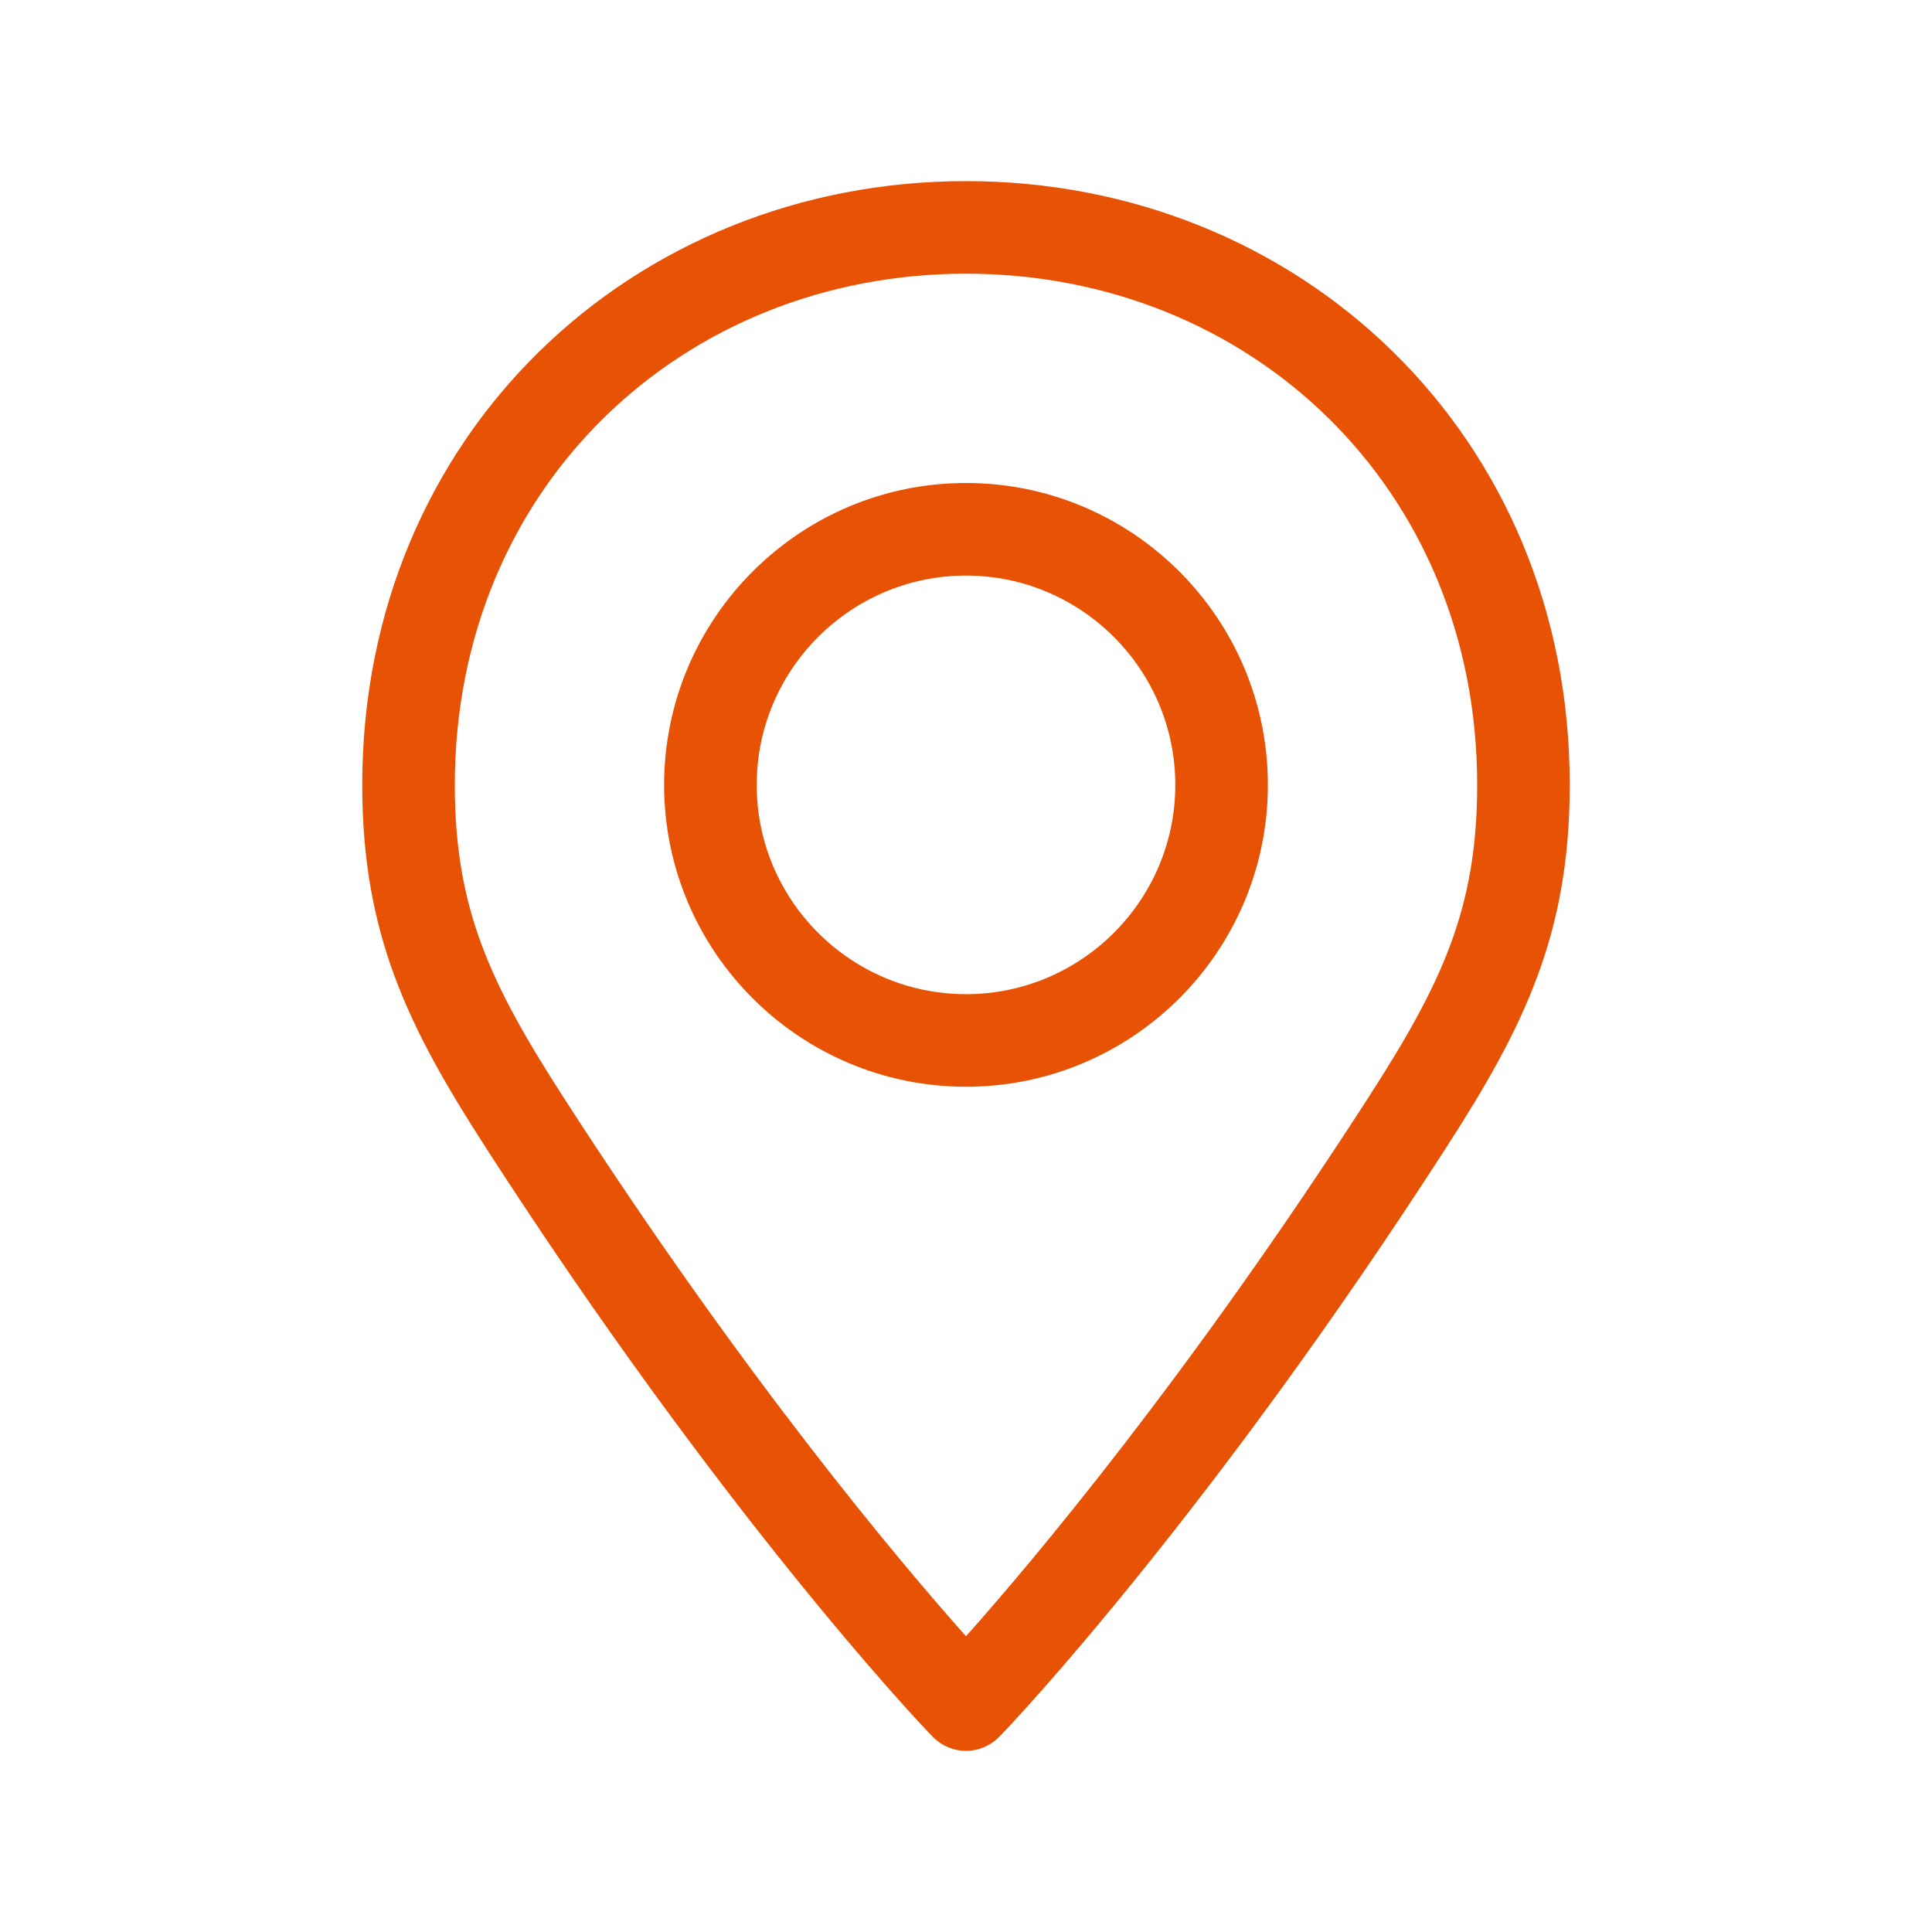
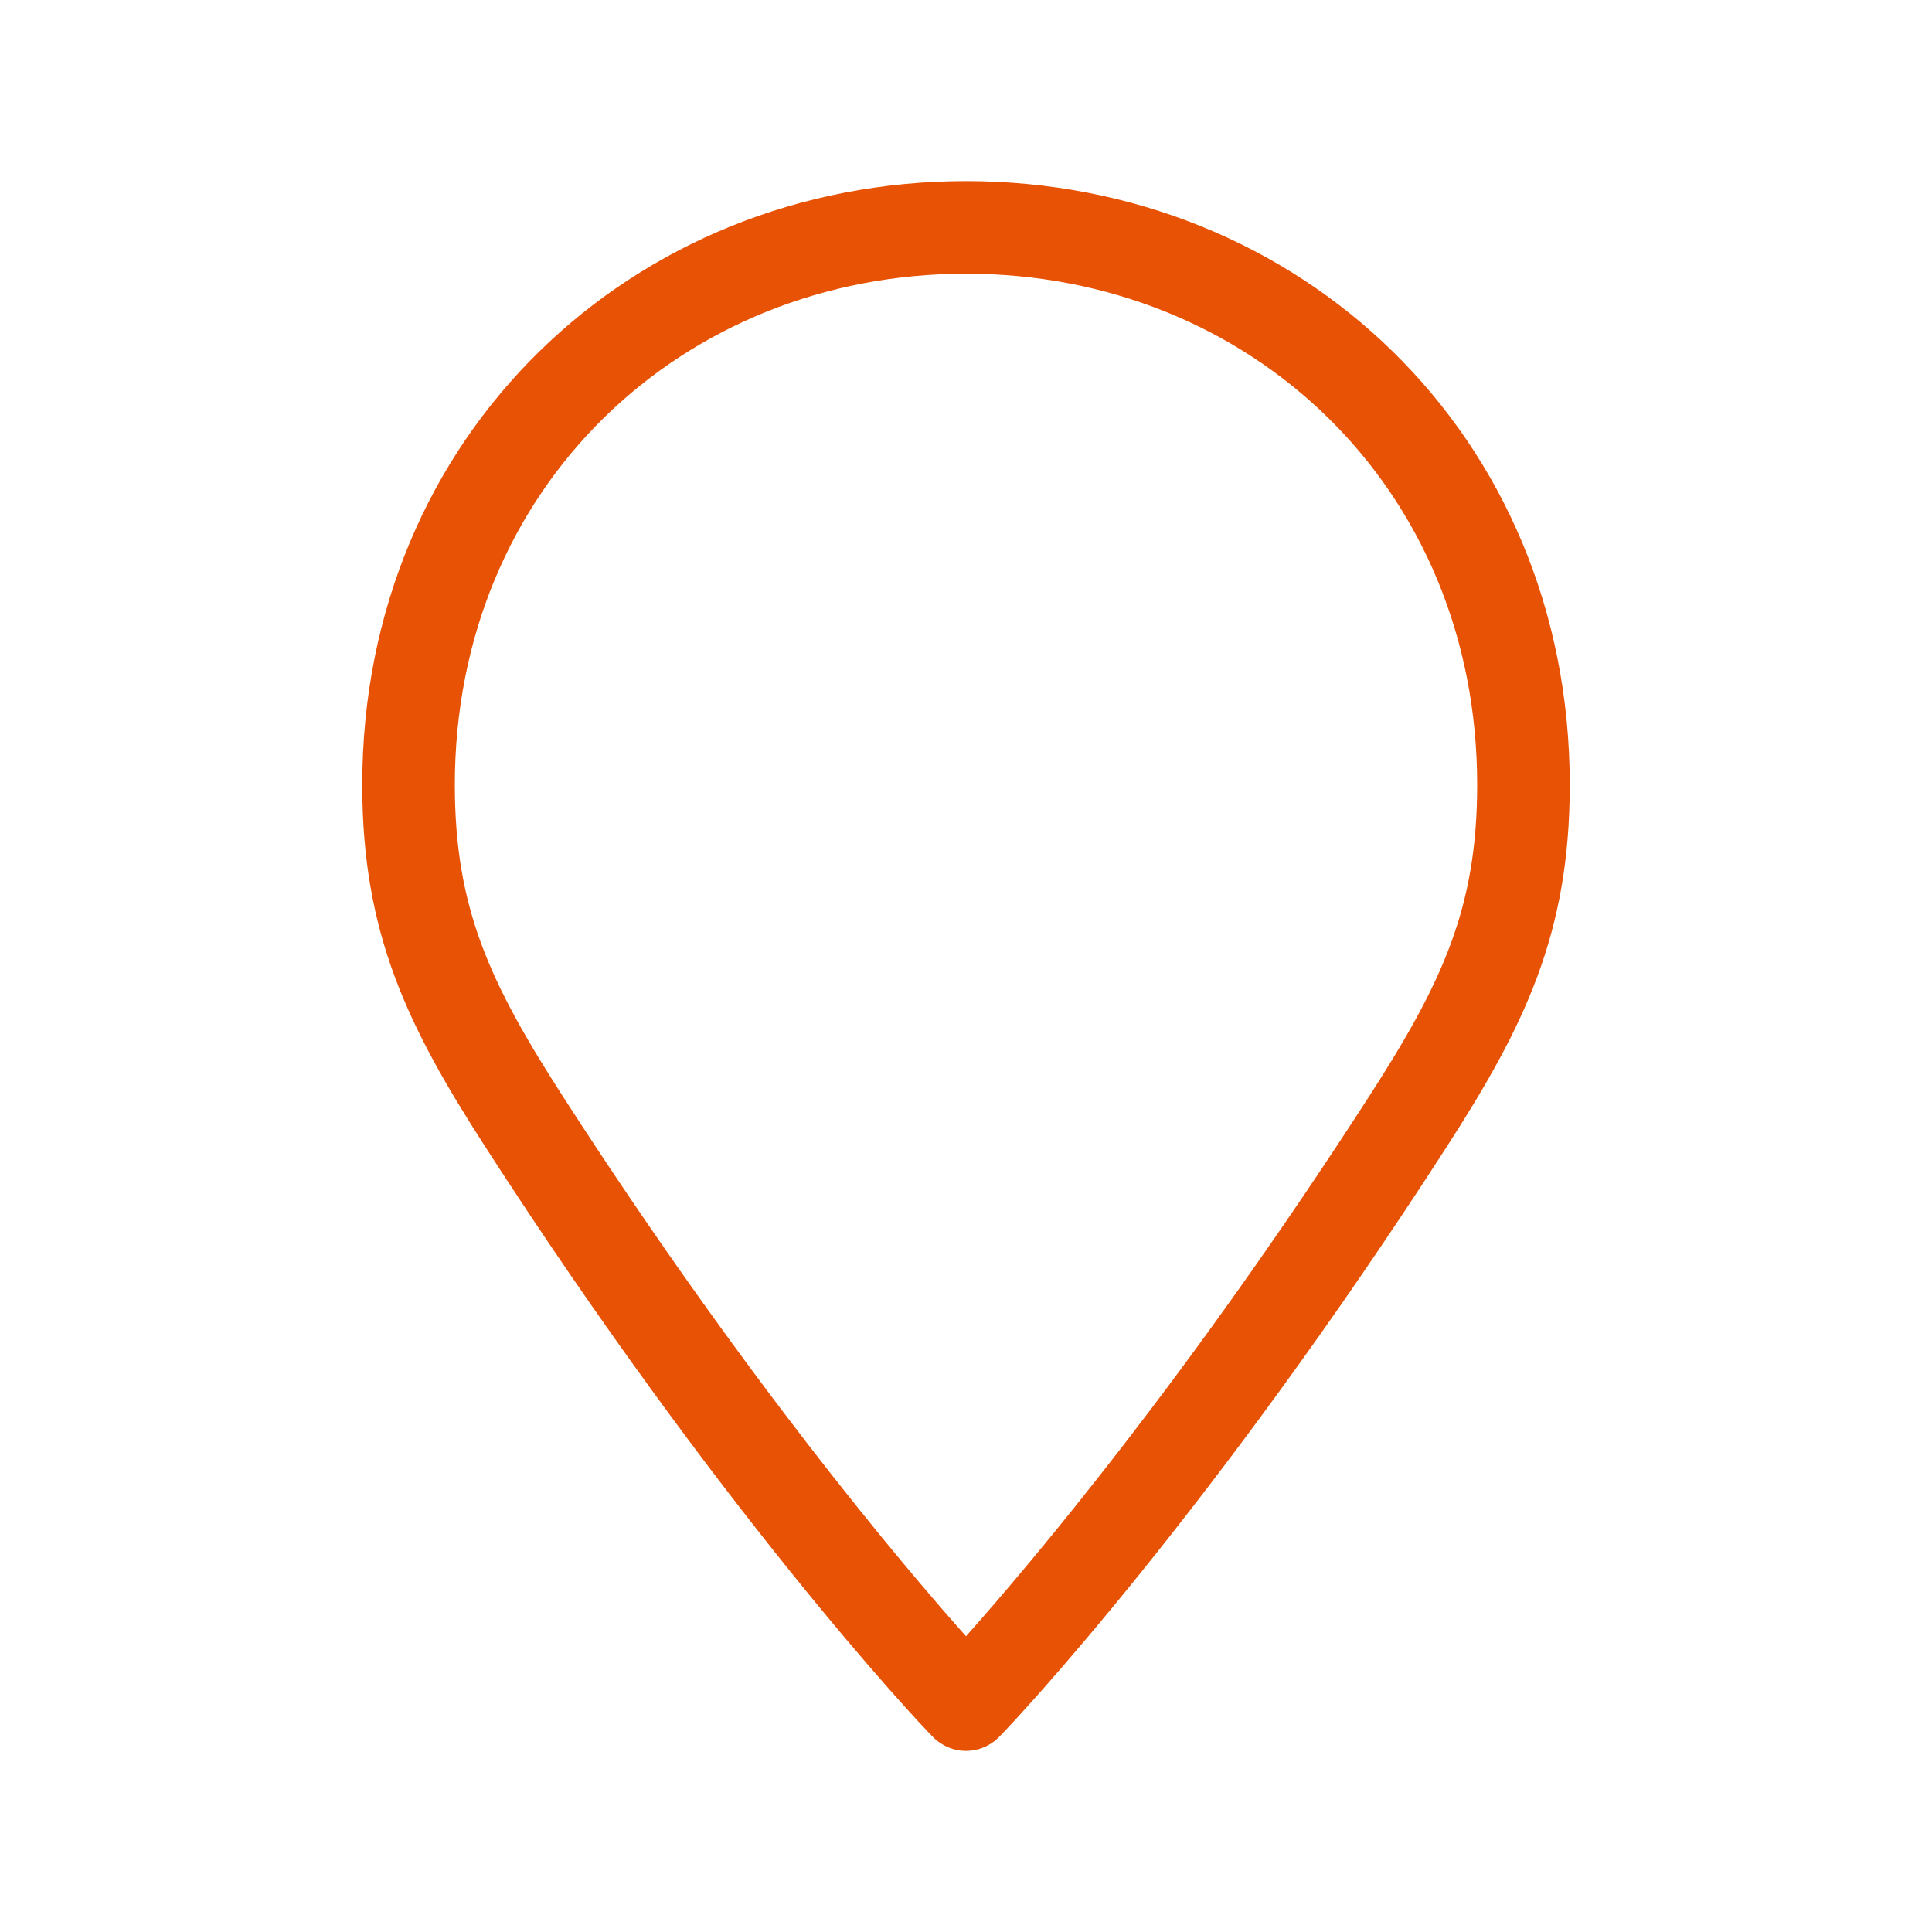
<svg xmlns="http://www.w3.org/2000/svg" width="24" height="24" viewBox="0 0 24 24" fill="none">
-   <path fill-rule="evenodd" clip-rule="evenodd" d="M12 20.326C11.18 19.406 9.231 17.094 6.997 13.627C6.084 12.21 5.65 11.281 5.65 9.75C5.65 6.05 8.478 3.4 12 3.4C15.522 3.4 18.35 6.05 18.35 9.75C18.35 11.281 17.916 12.21 17.003 13.627C14.769 17.094 12.82 19.406 12 20.326ZM12.407 21.581C12.292 21.695 12.146 21.75 12 21.75C11.854 21.75 11.708 21.695 11.593 21.581C11.371 21.359 8.93 18.75 6.031 14.25C5.064 12.75 4.5 11.599 4.5 9.75C4.5 5.393 7.865 2.25 12 2.25C16.135 2.25 19.5 5.393 19.5 9.75C19.5 11.599 18.936 12.75 17.969 14.25C15.07 18.75 12.629 21.359 12.407 21.581Z" fill="#E75204" />
-   <path fill-rule="evenodd" clip-rule="evenodd" d="M9.4 9.751C9.4 11.183 10.567 12.35 12 12.35C13.433 12.35 14.6 11.183 14.6 9.751C14.6 8.317 13.432 7.15 12 7.15C10.568 7.15 9.4 8.317 9.4 9.751ZM12 13.5C9.932 13.5 8.25 11.819 8.25 9.751C8.25 7.682 9.932 6 12 6C14.068 6 15.75 7.682 15.75 9.751C15.75 11.819 14.068 13.5 12 13.5Z" fill="#E75204" />
+   <path fill-rule="evenodd" clip-rule="evenodd" d="M12 20.326C11.18 19.406 9.231 17.094 6.997 13.627C6.084 12.21 5.65 11.281 5.65 9.75C5.65 6.05 8.478 3.4 12 3.4C15.522 3.4 18.35 6.05 18.35 9.75C18.35 11.281 17.916 12.21 17.003 13.627C14.769 17.094 12.82 19.406 12 20.326M12.407 21.581C12.292 21.695 12.146 21.75 12 21.75C11.854 21.75 11.708 21.695 11.593 21.581C11.371 21.359 8.93 18.75 6.031 14.25C5.064 12.75 4.5 11.599 4.5 9.75C4.5 5.393 7.865 2.25 12 2.25C16.135 2.25 19.5 5.393 19.5 9.75C19.5 11.599 18.936 12.75 17.969 14.25C15.07 18.75 12.629 21.359 12.407 21.581Z" fill="#E75204" />
</svg>